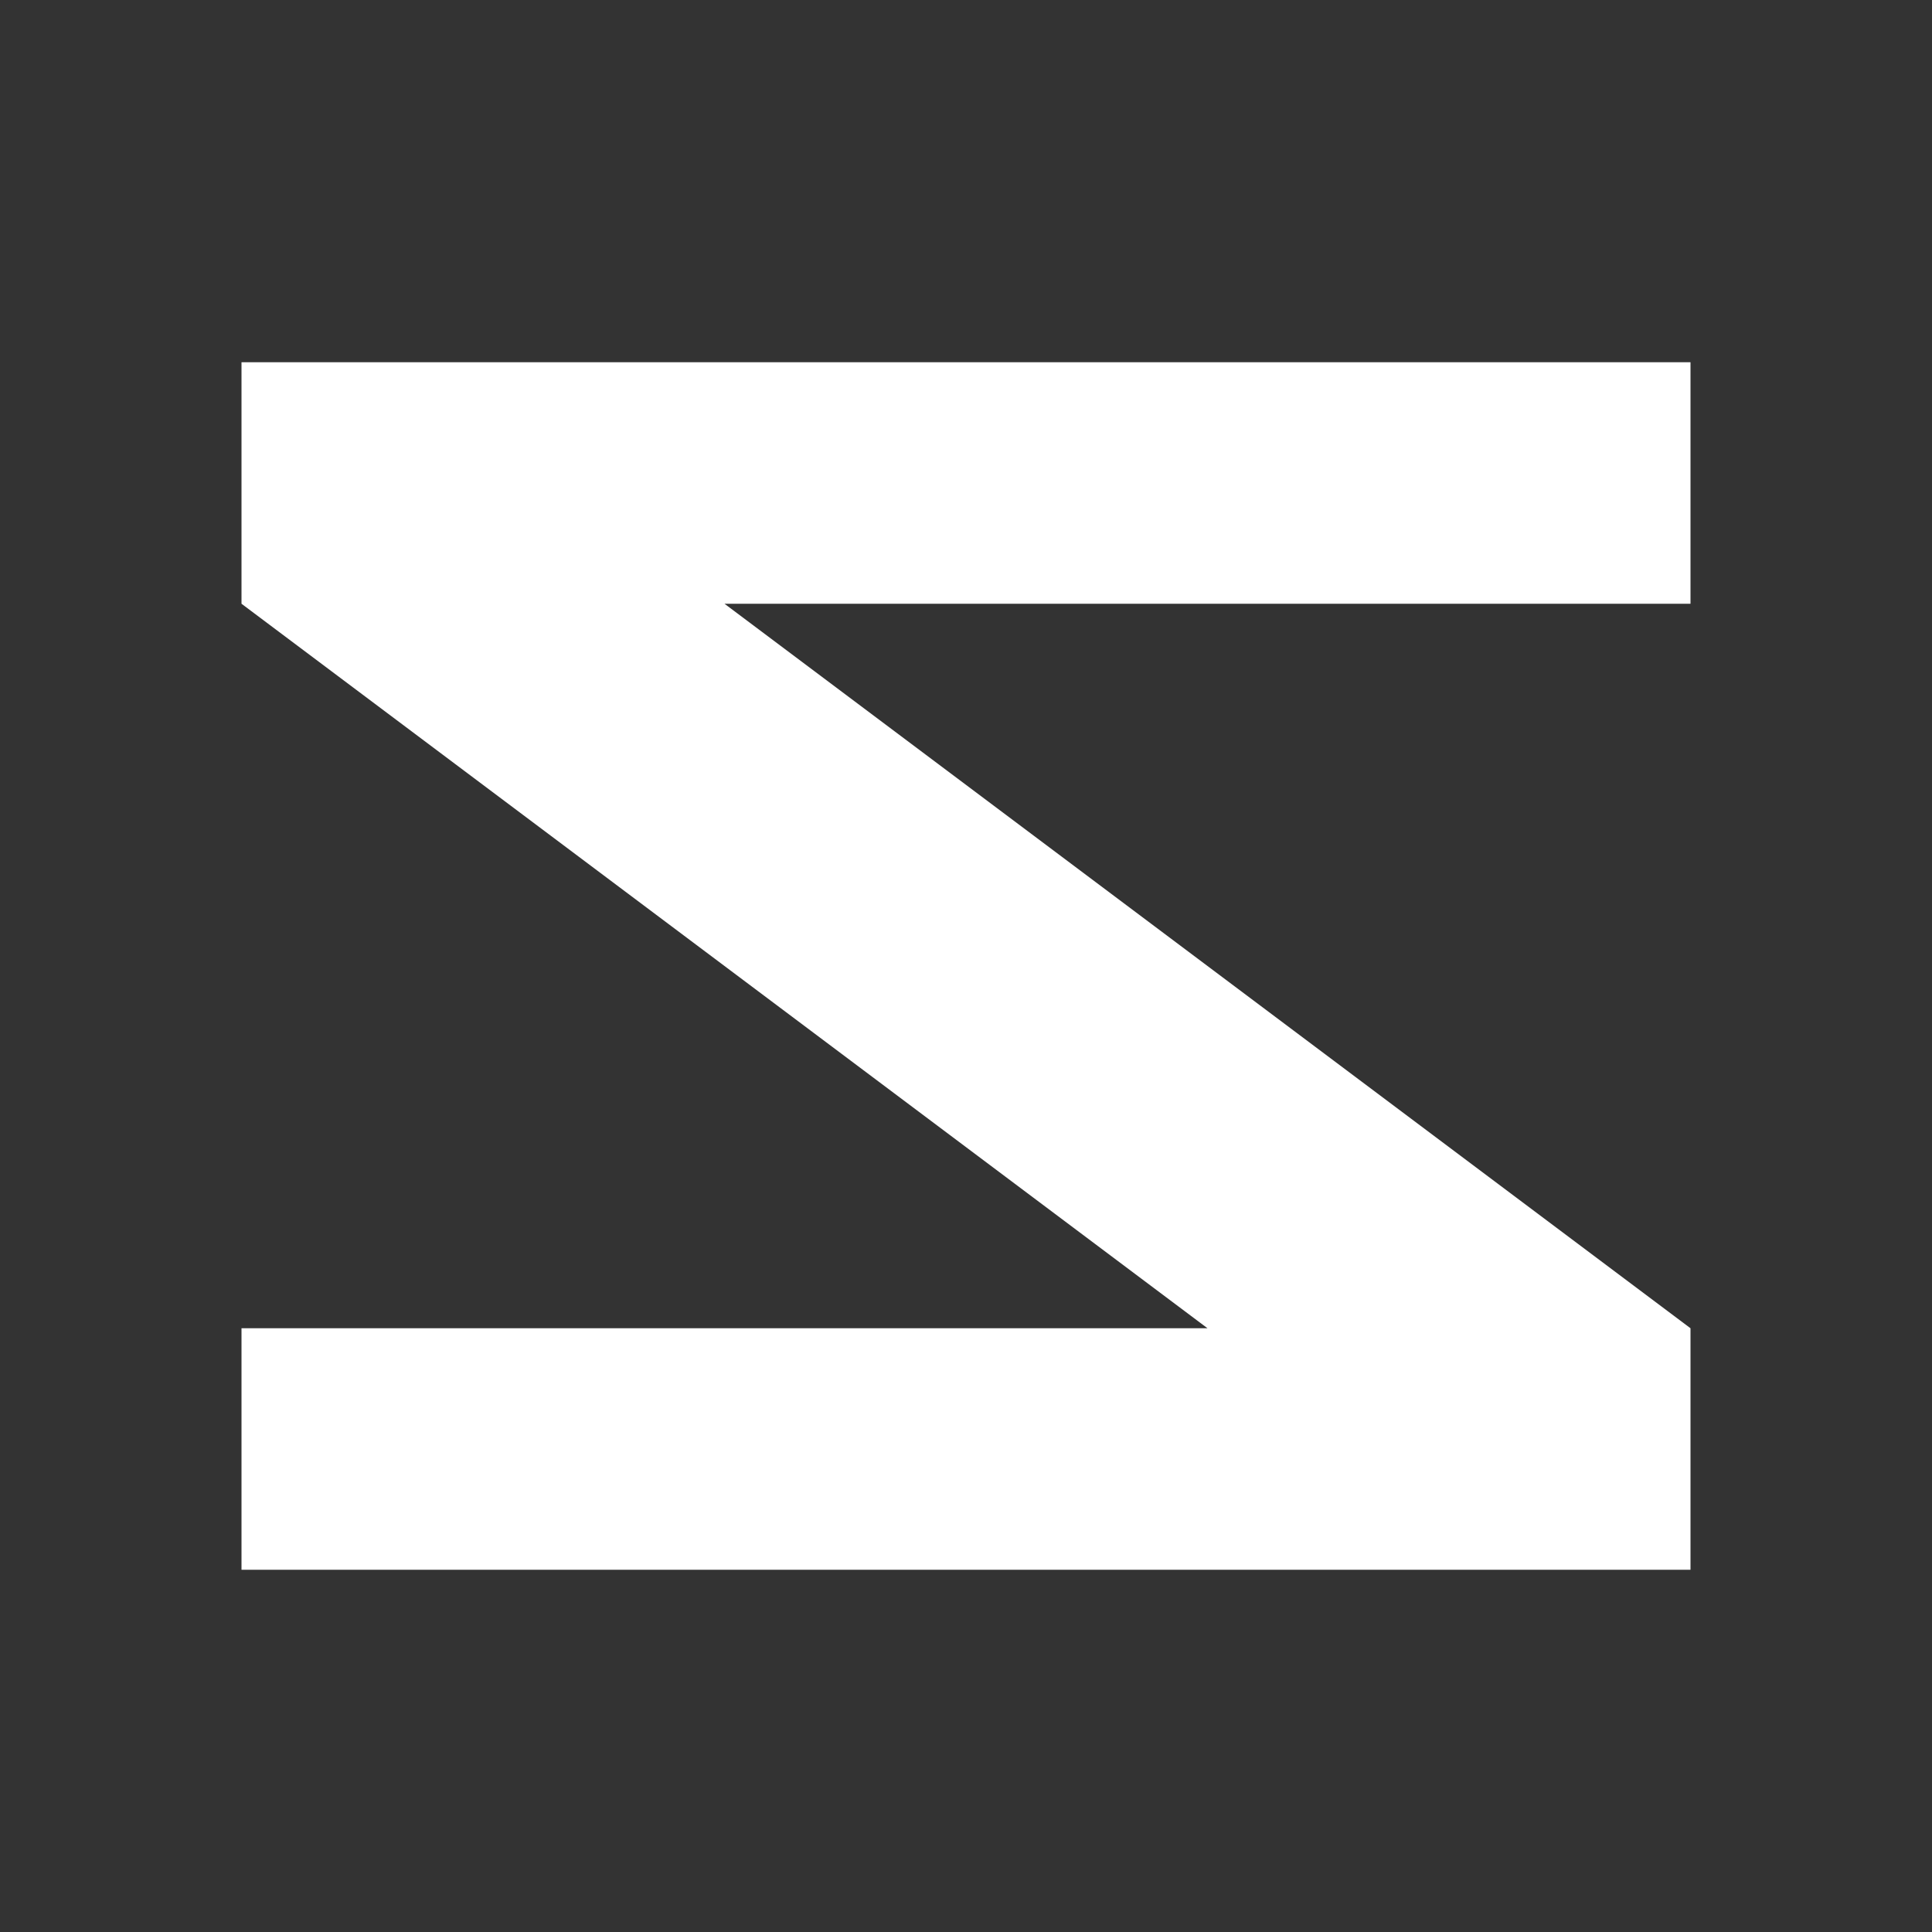
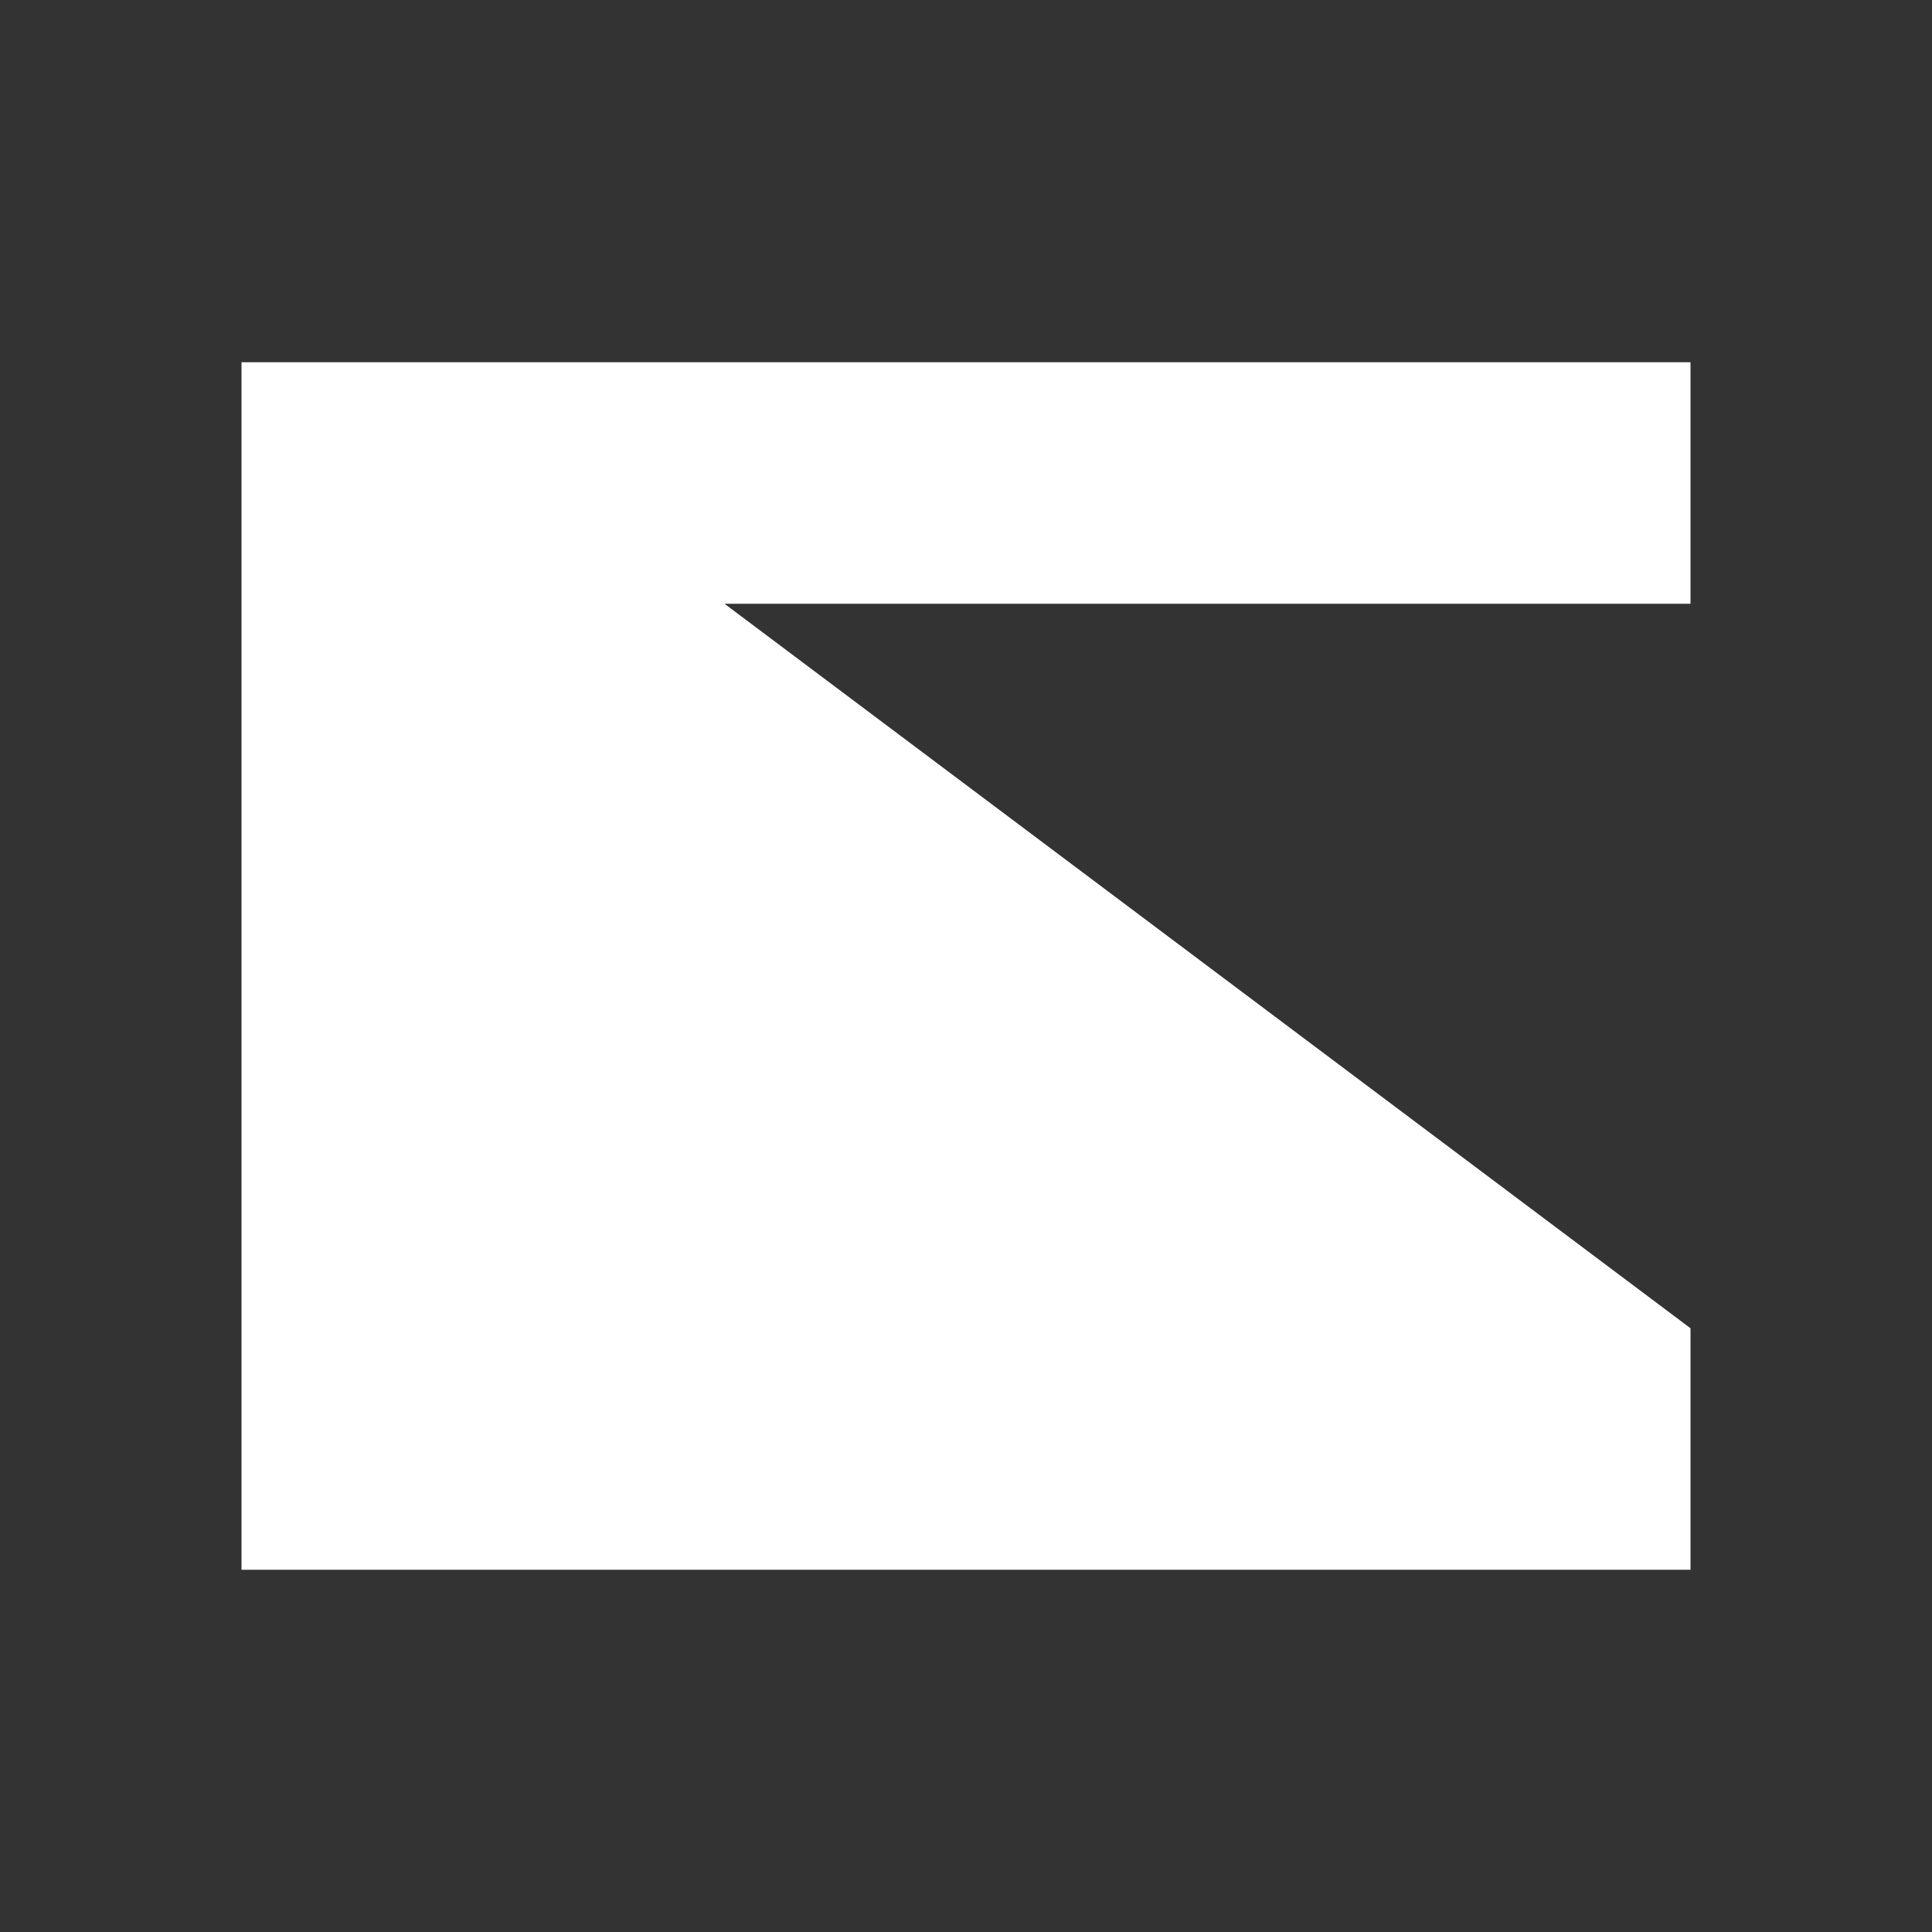
<svg xmlns="http://www.w3.org/2000/svg" width="32" height="32" viewBox="0 0 32 32" fill="none">
  <rect x="0" y="0" width="32" height="32" fill="#333333" stroke="none" />
-   <path d="M4 6H28V10H12L28 22V26H4V22H20L4 10V6Z" fill="white" />
+   <path d="M4 6H28V10H12L28 22V26H4V22L4 10V6Z" fill="white" />
</svg>